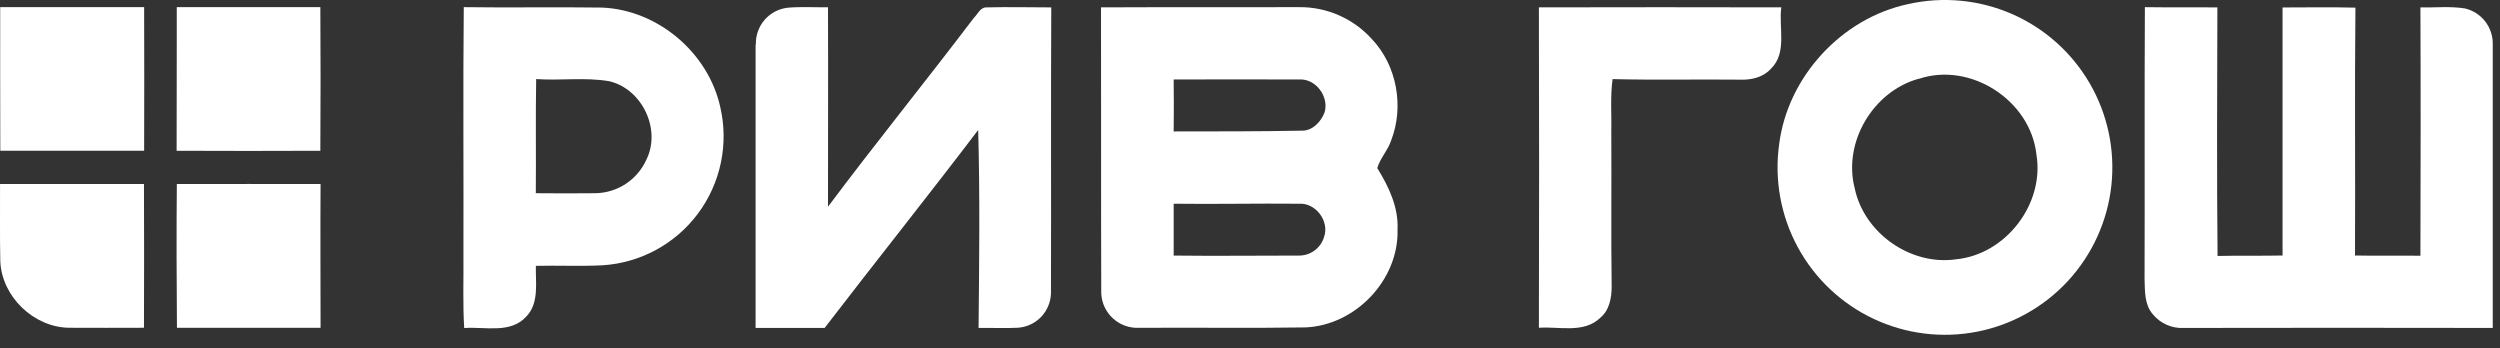
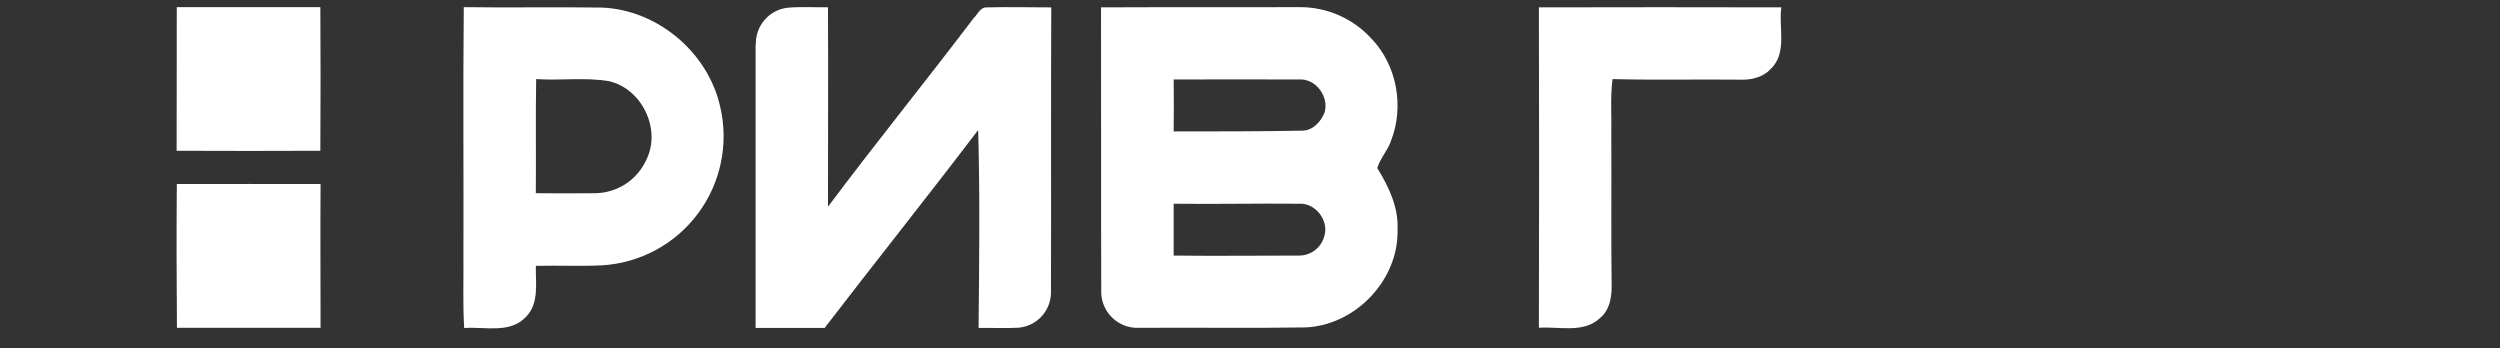
<svg xmlns="http://www.w3.org/2000/svg" width="165" height="23" viewBox="0 0 165 23" fill="none">
  <rect x="0" y="0" width="165" height="23" fill="#333333" stroke="none" />
-   <path d="M125.928 0.272C128.225 -0.247 130.628 -0.02 132.786 0.922C134.944 1.864 136.745 3.471 137.926 5.509C139.107 7.546 139.605 9.908 139.35 12.248C139.094 14.589 138.097 16.787 136.504 18.522C134.911 20.256 132.805 21.436 130.495 21.89C128.184 22.343 125.789 22.047 123.658 21.043C121.528 20.04 119.774 18.382 118.652 16.311C117.531 14.241 117.1 11.866 117.423 9.533C117.981 5.076 121.537 1.208 125.928 0.272V0.272ZM126.632 5.198C123.629 6.024 121.622 9.393 122.41 12.423C123.024 15.383 126.097 17.544 129.09 17.115C132.374 16.805 134.955 13.458 134.403 10.192C134.016 6.632 130.059 4.056 126.639 5.205L126.632 5.198Z" fill="white" />
  <path d="M30.609 0.472C33.658 0.516 36.693 0.455 39.733 0.5C43.414 0.652 46.749 3.477 47.538 7.068C47.818 8.276 47.831 9.53 47.577 10.744C47.323 11.958 46.807 13.102 46.066 14.096C45.325 15.09 44.376 15.91 43.285 16.5C42.194 17.09 40.988 17.435 39.75 17.511C38.288 17.581 36.827 17.511 35.366 17.546C35.342 18.679 35.6 20.028 34.709 20.919C33.653 22.041 31.993 21.546 30.637 21.651C30.538 20.04 30.604 18.421 30.587 16.807C30.604 11.363 30.555 5.916 30.609 0.472V0.472ZM35.363 12.752C36.677 12.765 37.993 12.765 39.311 12.752C40.023 12.738 40.715 12.522 41.309 12.13C41.902 11.737 42.372 11.184 42.663 10.535C43.653 8.532 42.375 5.864 40.205 5.36C38.617 5.088 36.991 5.33 35.387 5.219C35.342 7.727 35.387 10.235 35.363 12.742V12.752Z" fill="white" />
  <path d="M49.888 2.937C49.869 2.345 50.073 1.767 50.459 1.317C50.846 0.868 51.387 0.58 51.976 0.51C52.865 0.432 53.758 0.491 54.647 0.479C54.666 4.868 54.647 9.257 54.647 13.643C57.791 9.444 61.098 5.368 64.265 1.192C64.518 0.958 64.687 0.488 65.09 0.488C66.519 0.451 67.952 0.488 69.383 0.488C69.353 6.78 69.383 13.071 69.364 19.36C69.347 19.938 69.117 20.49 68.718 20.91C68.319 21.329 67.779 21.585 67.202 21.63C66.331 21.675 65.459 21.63 64.586 21.644C64.628 17.291 64.68 12.93 64.56 8.579C61.225 12.965 57.784 17.272 54.427 21.642C52.907 21.642 51.377 21.642 49.869 21.642C49.869 15.409 49.869 9.175 49.869 2.942L49.888 2.937Z" fill="white" />
  <path d="M72.683 0.486C77.032 0.465 81.381 0.486 85.725 0.472C86.633 0.46 87.532 0.643 88.364 1.007C89.195 1.371 89.939 1.908 90.546 2.583C92.202 4.326 92.678 7.04 91.817 9.266C91.604 9.92 91.09 10.439 90.9 11.095C91.658 12.318 92.308 13.676 92.237 15.153C92.331 18.466 89.465 21.468 86.169 21.609C82.498 21.668 78.825 21.609 75.144 21.637C74.52 21.658 73.913 21.434 73.453 21.012C72.992 20.59 72.716 20.004 72.683 19.38C72.66 13.082 72.683 6.782 72.667 0.483L72.683 0.486ZM77.462 5.241C77.476 6.385 77.476 7.53 77.462 8.675C80.3 8.675 83.143 8.675 85.981 8.623C86.664 8.602 87.196 8.015 87.426 7.41C87.724 6.371 86.842 5.177 85.744 5.245C82.983 5.233 80.22 5.245 77.459 5.245L77.462 5.241ZM77.462 13.45C77.462 14.591 77.462 15.73 77.462 16.868C80.211 16.901 82.962 16.868 85.714 16.868C86.091 16.874 86.46 16.756 86.763 16.531C87.067 16.307 87.288 15.99 87.393 15.627C87.752 14.581 86.821 13.361 85.716 13.446C82.962 13.418 80.208 13.481 77.455 13.446L77.462 13.45Z" fill="white" />
  <path d="M101.57 0.486C106.902 0.473 112.235 0.473 117.567 0.486C117.38 1.83 117.978 3.495 116.864 4.553C116.348 5.121 115.555 5.288 114.816 5.257C112.022 5.227 109.224 5.292 106.43 5.22C106.268 6.416 106.376 7.622 106.346 8.823C106.367 12.189 106.324 15.555 106.369 18.909C106.369 19.657 106.224 20.474 105.616 20.976C104.532 22.022 102.911 21.536 101.567 21.632C101.586 14.586 101.586 7.538 101.567 0.488L101.57 0.486Z" fill="white" />
-   <path d="M141.548 0.472C143.148 0.497 144.748 0.472 146.347 0.49C146.331 5.958 146.305 11.426 146.359 16.894C147.79 16.859 149.219 16.894 150.649 16.863C150.649 11.407 150.649 5.949 150.649 0.493C152.252 0.493 153.856 0.462 155.458 0.505C155.402 5.958 155.458 11.412 155.43 16.863C156.87 16.892 158.308 16.863 159.748 16.878C159.762 11.414 159.772 5.951 159.748 0.488C160.727 0.512 161.716 0.399 162.69 0.558C163.224 0.685 163.699 0.992 164.033 1.428C164.366 1.864 164.539 2.402 164.522 2.951V21.644C157.724 21.631 150.927 21.631 144.131 21.644C143.741 21.665 143.351 21.594 142.994 21.435C142.638 21.276 142.324 21.035 142.078 20.732C141.532 20.103 141.567 19.216 141.541 18.438C141.562 12.449 141.529 6.46 141.562 0.472H141.548Z" fill="white" />
-   <path d="M0.002 12.144C3.168 12.144 6.335 12.144 9.502 12.144C9.514 15.308 9.514 18.47 9.502 21.632C7.86 21.632 6.199 21.646 4.543 21.632C2.23 21.597 0.128 19.589 0.02 17.26C-0.019 15.557 0.013 13.842 0.002 12.144Z" fill="white" />
-   <path d="M0.013 0.472H9.513C9.523 3.632 9.523 6.791 9.513 9.948H0.02C0.002 6.805 0.02 3.636 0.013 0.472Z" fill="white" />
  <path d="M11.667 0.472C14.824 0.472 17.983 0.472 21.143 0.472C21.162 3.632 21.162 6.792 21.143 9.951C17.981 9.965 14.819 9.965 11.657 9.951C11.669 6.791 11.66 3.631 11.667 0.472Z" fill="white" />
  <path d="M11.671 12.146C14.833 12.146 18.005 12.135 21.157 12.146C21.136 15.308 21.157 18.48 21.157 21.635C17.998 21.635 14.838 21.635 11.678 21.635C11.65 18.477 11.645 15.311 11.671 12.146Z" fill="white" />
</svg>